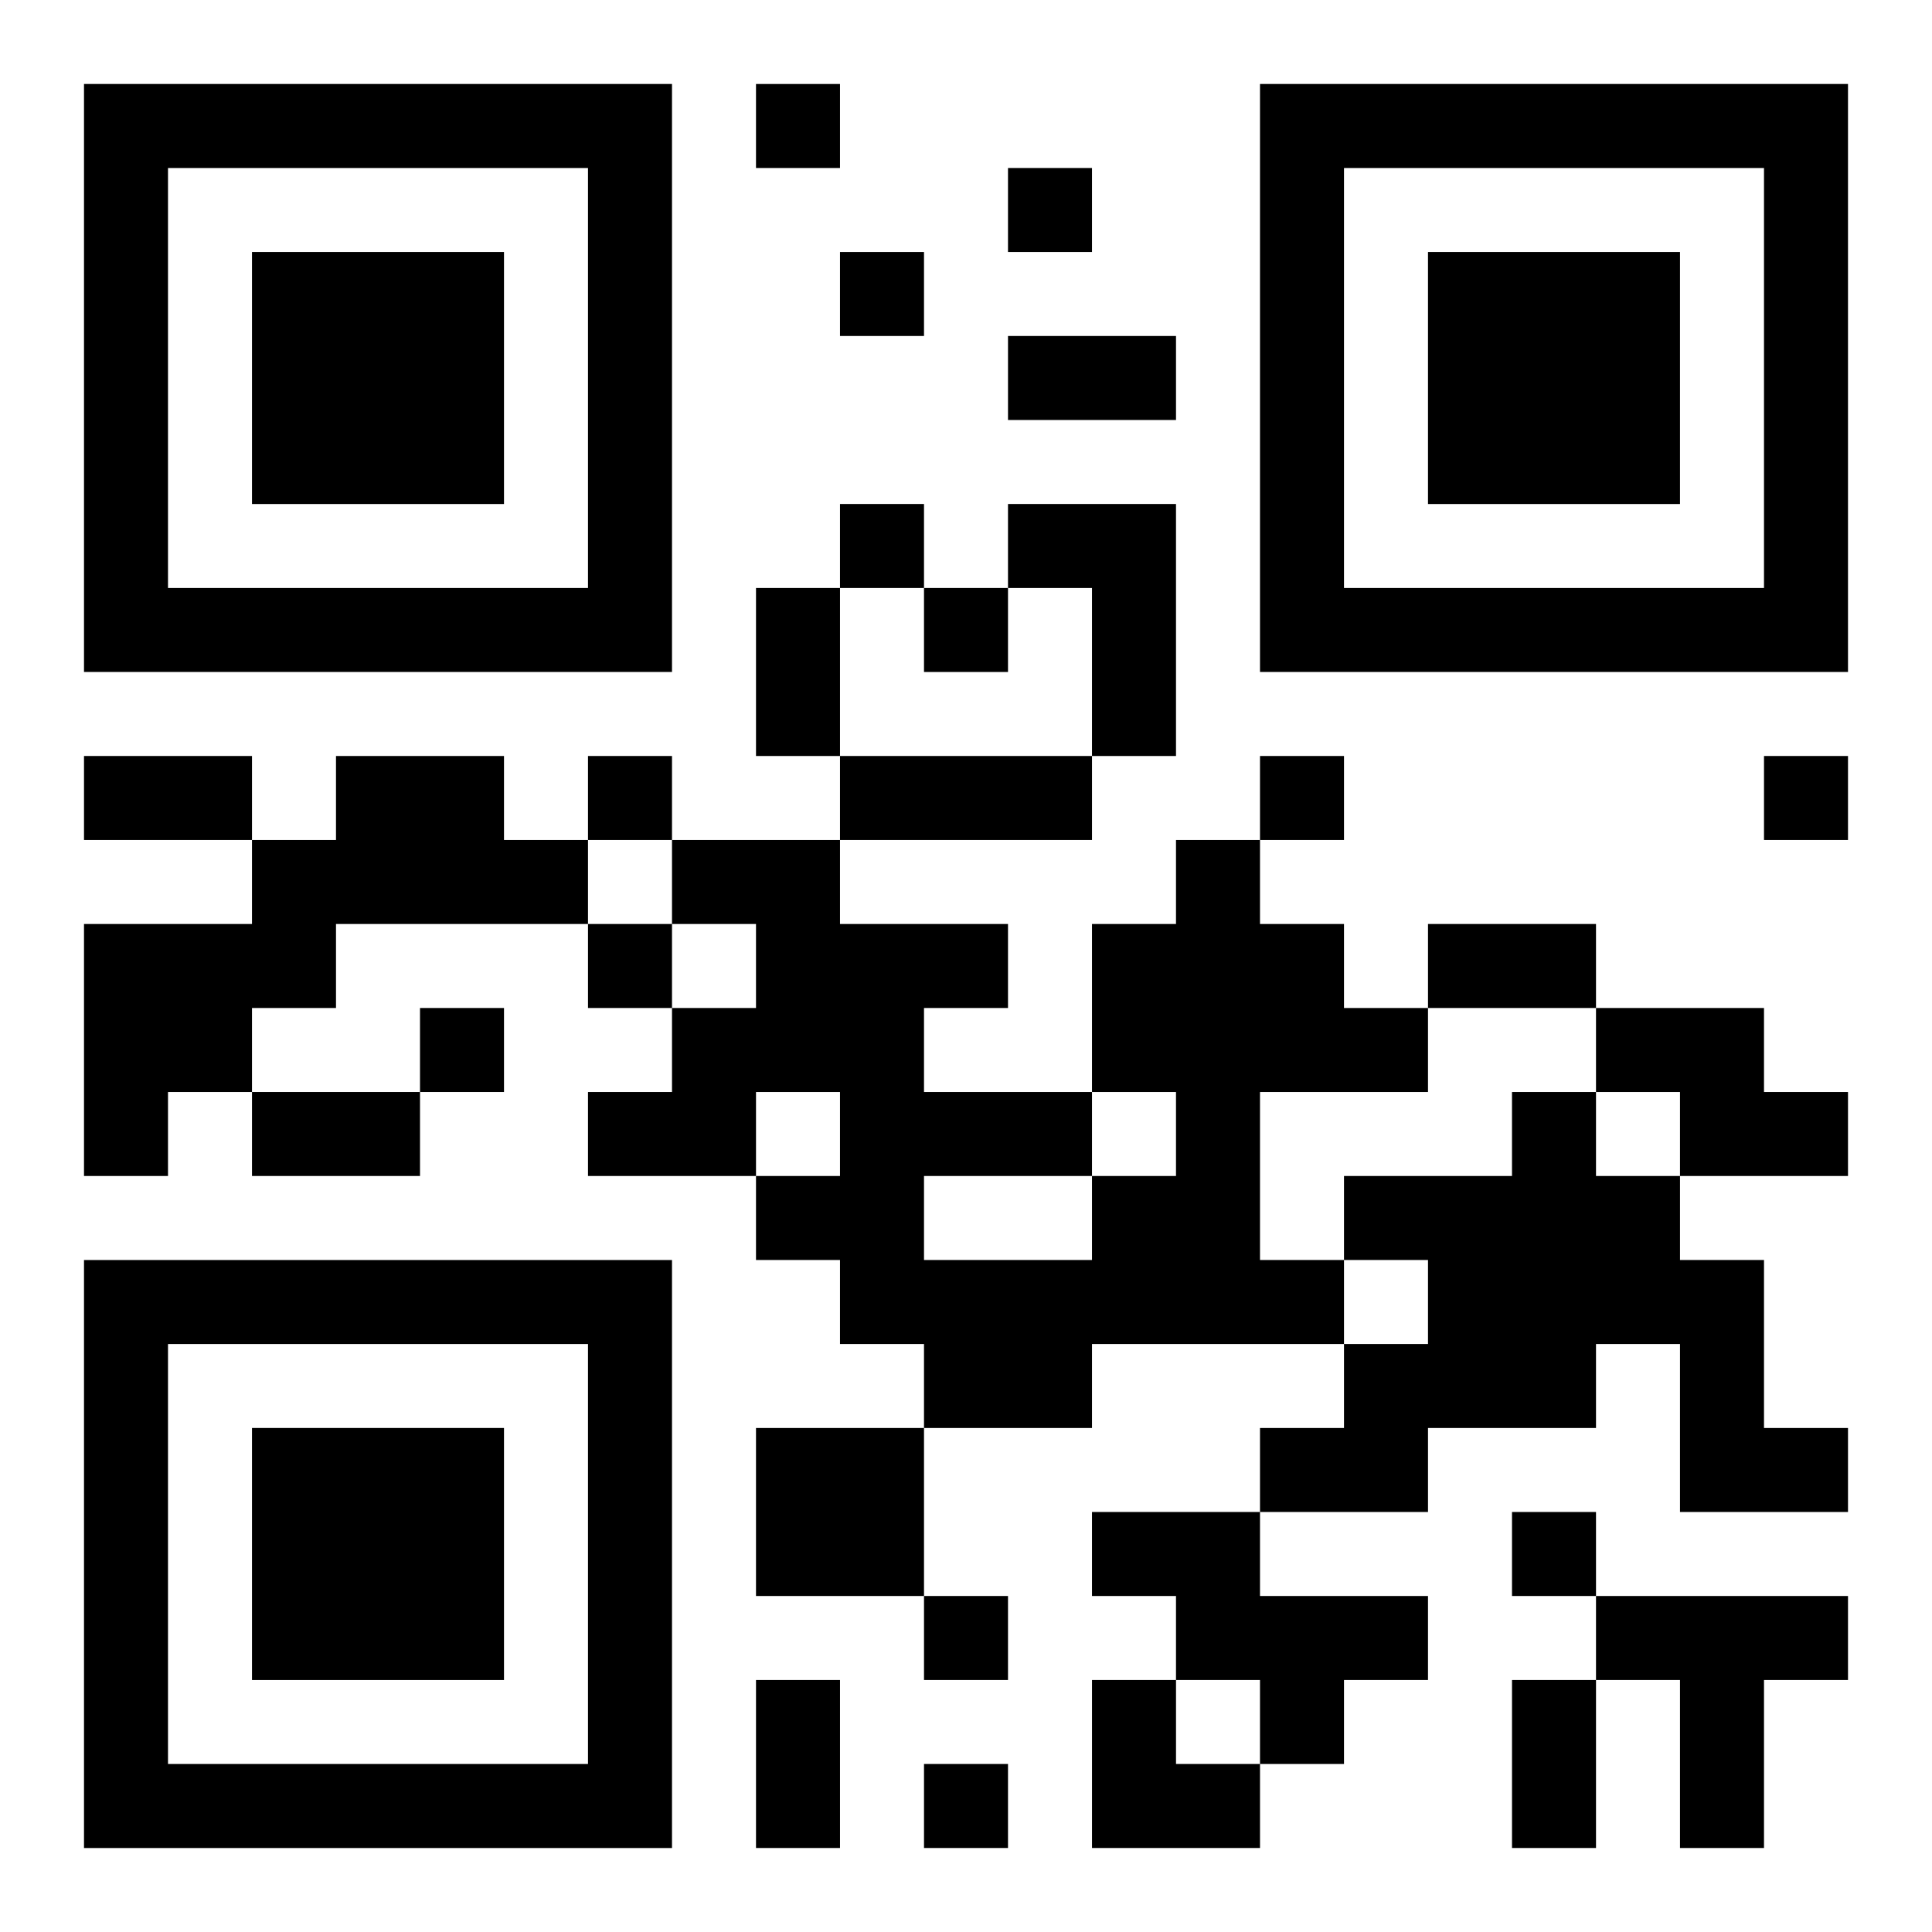
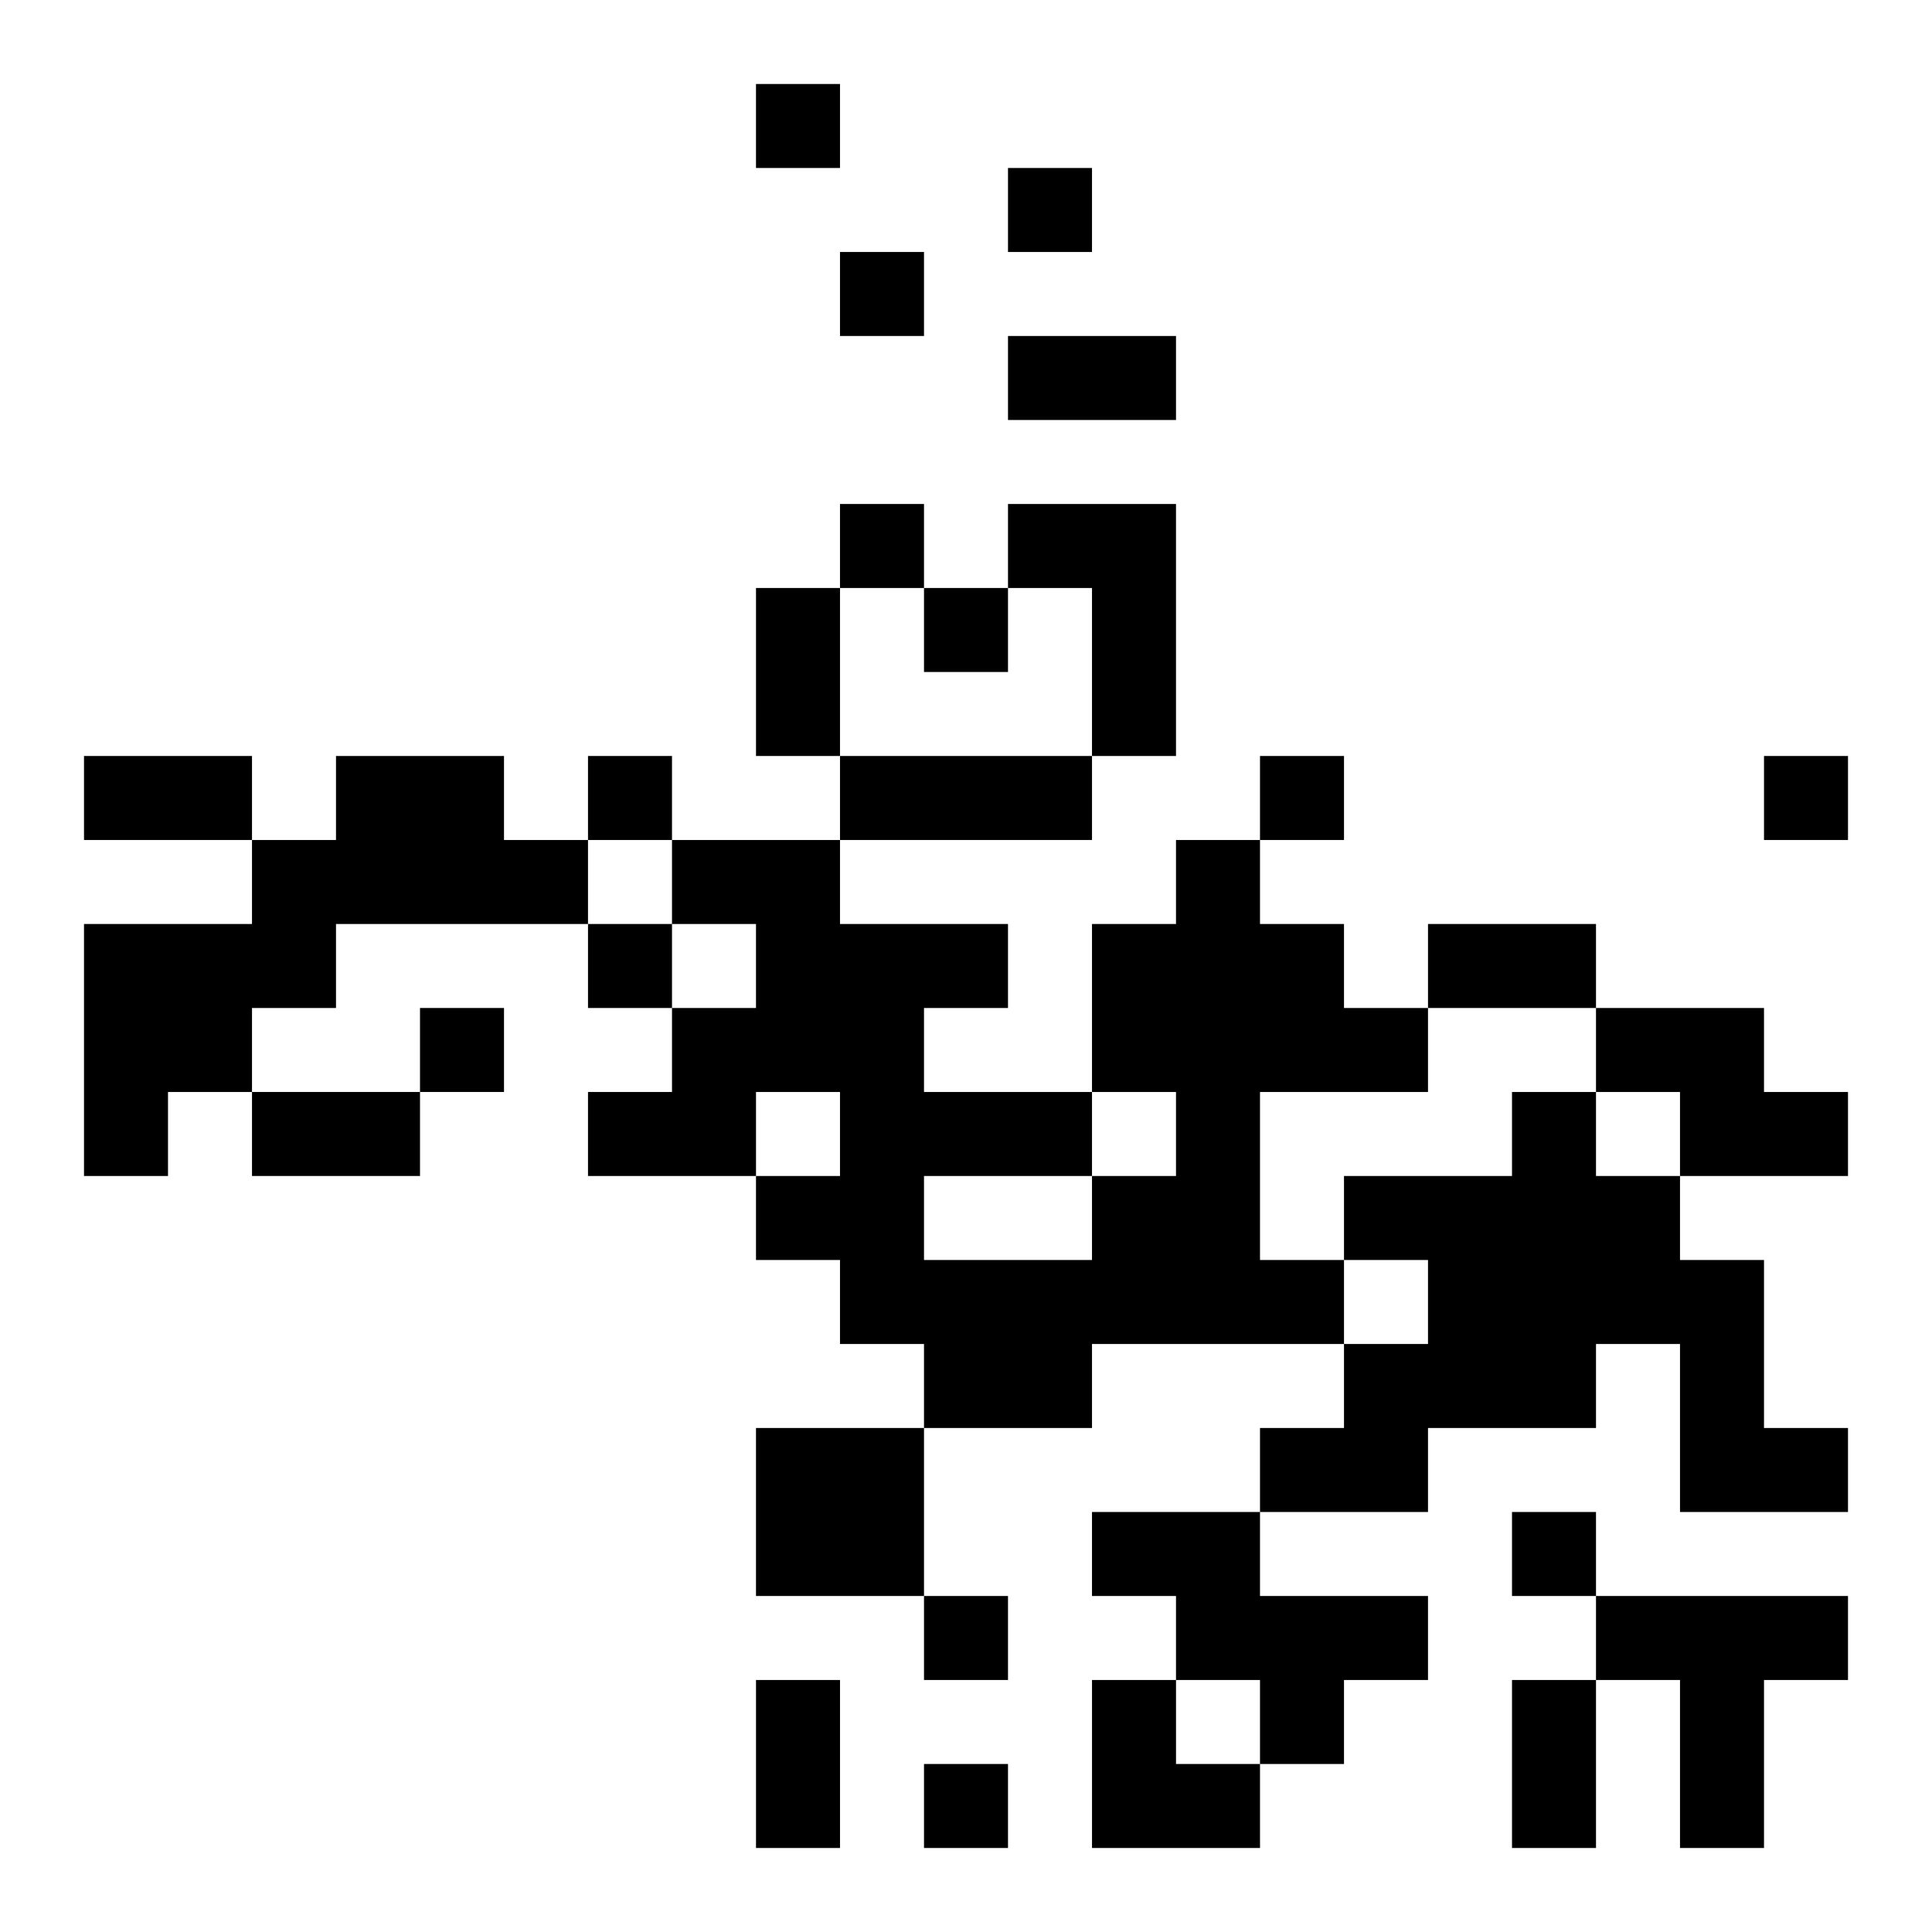
<svg xmlns="http://www.w3.org/2000/svg" xmlns:xlink="http://www.w3.org/1999/xlink" width="250" height="250" baseProfile="full" version="1.1" viewBox="-1 -1 23 23">
  <symbol id="a">
-     <path d="m0 7v7h7v-7h-7zm1 1h5v5h-5v-5zm1 1v3h3v-3h-3z" />
-   </symbol>
+     </symbol>
  <use y="-7" xlink:href="#a" />
  <use y="7" xlink:href="#a" />
  <use x="14" y="-7" xlink:href="#a" />
  <path d="m11 5h2v3h-1v-2h-1v-1m-8 3h2v1h1v1h-3v1h-1v1h-1v1h-1v-3h2v-1h1v-1m10 1h1v1h1v1h1v1h-2v2h1v1h-3v1h-2v-1h-1v-1h-1v-1h1v-1h-1v1h-2v-1h1v-1h1v-1h-1v-1h2v1h2v1h-1v1h2v1h1v-1h-1v-2h1v-1m-3 4v1h2v-1h-2m8-2h2v1h1v1h-2v-1h-1v-1m-1 1h1v1h1v1h1v2h1v1h-2v-2h-1v1h-2v1h-2v-1h1v-1h1v-1h-1v-1h2v-1m-9 4h2v2h-2v-2m4 1h2v1h2v1h-1v1h-1v-1h-1v-1h-1v-1m6 1h3v1h-1v2h-1v-2h-1v-1m-10-18v1h1v-1h-1m3 1v1h1v-1h-1m-2 1v1h1v-1h-1m0 3v1h1v-1h-1m1 1v1h1v-1h-1m-4 2v1h1v-1h-1m8 0v1h1v-1h-1m6 0v1h1v-1h-1m-14 2v1h1v-1h-1m-2 1v1h1v-1h-1m13 6v1h1v-1h-1m-7 1v1h1v-1h-1m0 2v1h1v-1h-1m1-17h2v1h-2v-1m-3 3h1v2h-1v-2m-8 2h2v1h-2v-1m9 0h3v1h-3v-1m7 2h2v1h-2v-1m-14 2h2v1h-2v-1m6 7h1v2h-1v-2m9 0h1v2h-1v-2m-5 0h1v1h1v1h-2z" />
</svg>